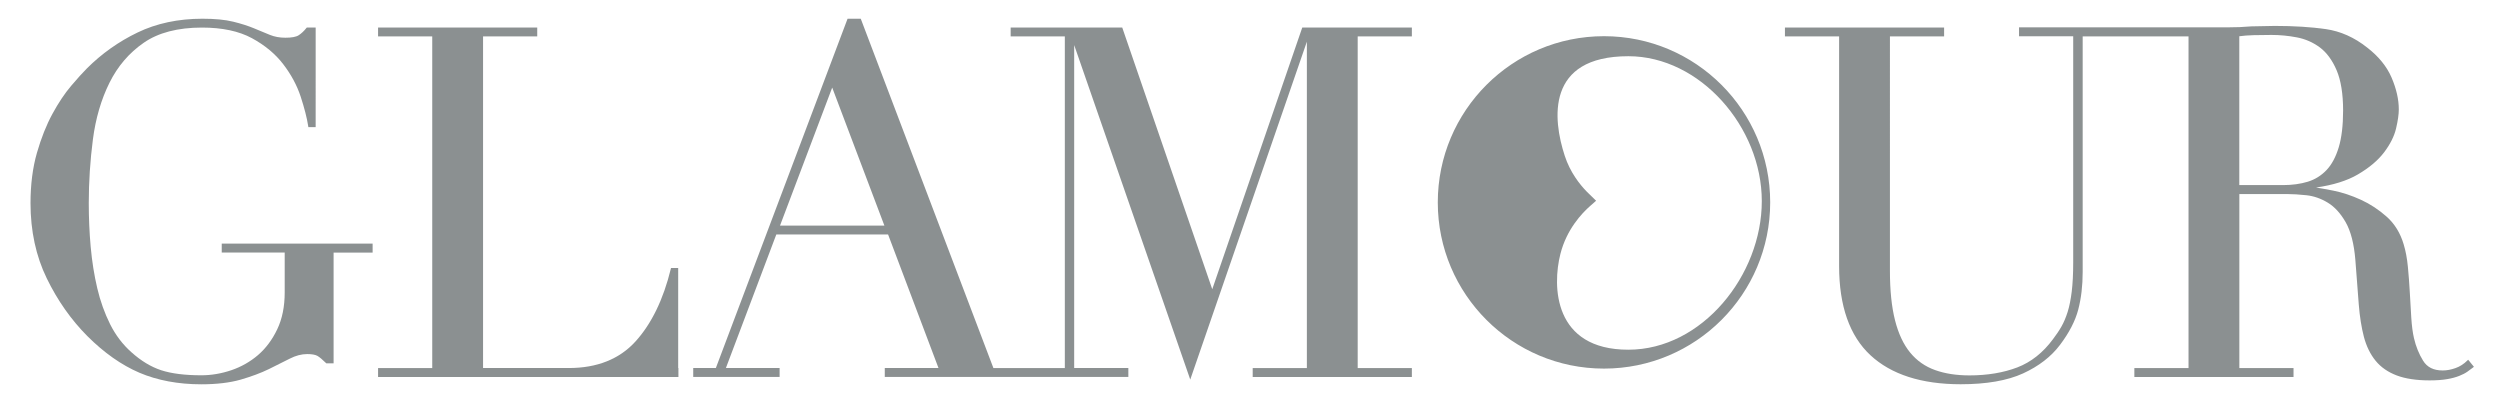
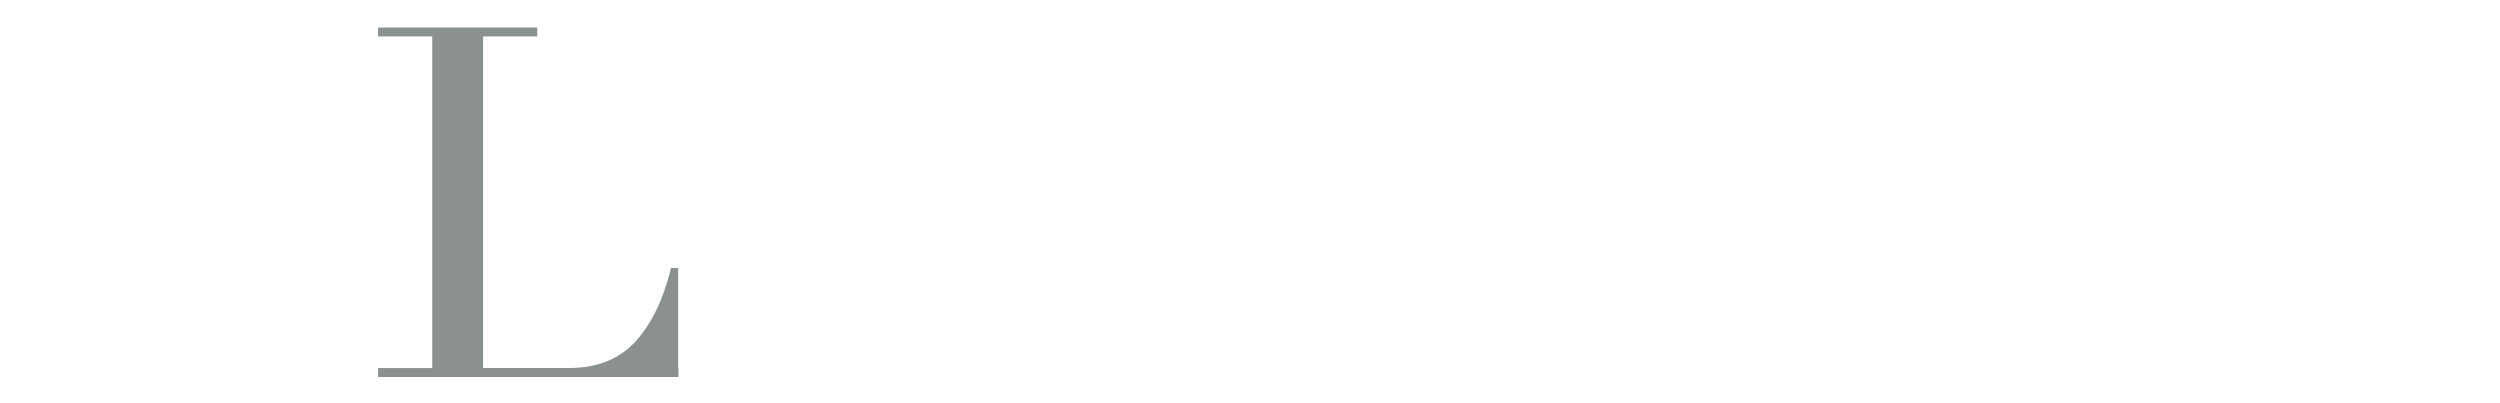
<svg xmlns="http://www.w3.org/2000/svg" id="Livello_1" data-name="Livello 1" viewBox="0 0 440.73 71.13">
  <defs>
    <style>
      .cls-1 {
        fill: #8b9091;
      }
    </style>
  </defs>
-   <path class="cls-1" d="M65.69,42.95h-26.6v1.57h11.1v7.04c0,2.48-.44,4.67-1.32,6.5-.87,1.83-2.02,3.36-3.39,4.54-1.38,1.18-2.97,2.08-4.71,2.67-1.75,.59-3.52,.89-5.27,.89-2.89,0-5.28-.3-7.08-.89s-3.57-1.66-5.27-3.19c-1.52-1.35-2.78-3.01-3.74-4.93-.96-1.93-1.73-4.06-2.26-6.33-.54-2.28-.93-4.73-1.16-7.28-.23-2.56-.34-5.16-.34-7.73,0-3.76,.25-7.54,.73-11.24,.48-3.69,1.46-7.04,2.91-9.96,1.44-2.91,3.47-5.29,6.05-7.07,2.56-1.78,6.02-2.68,10.26-2.68,3.56,0,6.53,.63,8.81,1.87,2.29,1.24,4.15,2.79,5.53,4.6,1.39,1.81,2.42,3.73,3.07,5.71,.65,1.99,1.1,3.74,1.33,5.22l.02,.15h1.29V4.85h-1.56l-.06,.07c-.44,.56-.91,.99-1.37,1.29s-1.25,.44-2.35,.44c-1.01,0-1.92-.17-2.73-.5-.68-.28-1.43-.59-2.25-.93l-.55-.23c-1.04-.43-2.28-.83-3.68-1.17-1.41-.35-3.23-.52-5.42-.52-4.25,0-8.1,.82-11.43,2.43-3.33,1.6-6.32,3.73-8.91,6.31-.74,.74-1.69,1.79-2.81,3.11-1.12,1.32-2.23,2.98-3.29,4.93-1.06,1.95-1.98,4.26-2.73,6.87s-1.13,5.59-1.13,8.87c0,4.88,.96,9.34,2.86,13.24,1.89,3.9,4.31,7.33,7.17,10.2,2.93,2.93,6.02,5.1,9.17,6.45,3.17,1.35,6.84,2.04,10.91,2.04,2.7,0,5.03-.28,6.93-.82,1.89-.55,3.57-1.17,4.98-1.86,1.48-.72,2.69-1.33,3.7-1.85,1.03-.53,2.06-.8,3.06-.8,.82,0,1.43,.11,1.8,.32,.38,.22,.89,.65,1.51,1.26l.05,.05h1.29v-19.52h6.88v-1.57h0Z" />
-   <path class="cls-1" d="M435.11,63.42l-.14,.14c-.61,.61-1.31,1.06-2.08,1.33-.78,.28-1.54,.42-2.26,.42-1.61,0-2.74-.56-3.46-1.72-.73-1.18-1.27-2.52-1.61-3.99-.22-.95-.38-2.15-.47-3.58-.09-1.43-.17-2.92-.26-4.47-.08-1.51-.2-3.03-.34-4.52-.14-1.47-.39-2.8-.74-3.95-.58-1.97-1.58-3.61-2.98-4.86-1.39-1.24-2.92-2.25-4.56-3-1.64-.75-3.27-1.29-4.86-1.61-1.23-.24-2.23-.42-3.05-.55,3.01-.43,5.49-1.2,7.36-2.3,2.02-1.18,3.58-2.5,4.65-3.92s1.78-2.83,2.1-4.2c.32-1.36,.48-2.49,.48-3.35,0-1.74-.42-3.61-1.26-5.58s-2.29-3.76-4.31-5.32c-2.25-1.79-4.71-2.89-7.31-3.26-2.58-.37-5.6-.56-8.97-.56-.69,0-1.38,.01-2.07,.04-.66,.03-1.33,.04-2.07,.04-.72,.06-1.4,.1-2.06,.13s-1.33,.04-2.06,.04h-36.84v1.57h9.55V46.23c0,2.05-.09,3.79-.26,5.18-.17,1.38-.41,2.59-.72,3.58-.31,.98-.68,1.86-1.1,2.59-.42,.74-.93,1.48-1.49,2.22-1.75,2.37-3.86,4.04-6.28,4.97-2.43,.93-5.28,1.41-8.45,1.41-2.26,0-4.3-.31-6.05-.94-1.74-.62-3.22-1.65-4.39-3.08-1.18-1.43-2.08-3.35-2.67-5.69-.6-2.35-.9-5.27-.9-8.69V6.42h9.55v-1.57h-28.06v1.57h9.55V46.92c0,7.02,1.86,12.3,5.52,15.7,3.66,3.4,9.01,5.12,15.91,5.12,4.53,0,8.23-.64,11-1.91,2.77-1.27,4.96-2.96,6.52-5.04,1.61-2.13,2.69-4.22,3.21-6.22,.52-1.99,.78-4.22,.78-6.62V6.42h18.66v58.47h-9.55v1.57h28.06v-1.57h-9.55v-30.68h8.42c.96,0,2.11,.07,3.42,.21,1.28,.14,2.55,.58,3.75,1.31,1.2,.72,2.26,1.89,3.16,3.46,.9,1.58,1.47,3.81,1.7,6.63l.6,7.83c.17,2.17,.48,4.11,.91,5.75,.44,1.65,1.13,3.06,2.06,4.2,.93,1.14,2.19,2.01,3.73,2.59,1.53,.58,3.48,.87,5.78,.87,1.2,0,2.24-.07,3.09-.22,.84-.14,1.56-.34,2.14-.57,.58-.23,1.07-.48,1.45-.75,.37-.26,.71-.51,1-.74l.14-.12-1.02-1.25h0Zm-22.04-43.93c0,2.61-.26,4.79-.77,6.48-.51,1.69-1.23,3.04-2.15,4.01s-2.04,1.67-3.32,2.06c-1.29,.39-2.75,.59-4.33,.59h-7.73V6.39c.71-.1,1.56-.16,2.53-.19,1.05-.03,2.11-.04,3.14-.04,1.47,0,2.98,.14,4.48,.43,1.48,.28,2.85,.88,4.05,1.77,1.2,.9,2.19,2.24,2.95,4.01,.76,1.78,1.15,4.17,1.15,7.11h0Z" />
-   <path class="cls-1" d="M282.77,6.38c-16.18,0-29.3,13.12-29.3,29.3s13.12,29.3,29.3,29.3,29.3-13.12,29.3-29.3-13.12-29.3-29.3-29.3Zm4.29,55.27c-13.2,0-13.43-11.21-11.97-16.9,1.1-4.31,3.76-7.15,5.3-8.49,.34-.3,.99-.87,.99-.87,0,0-1.38-1.33-1.63-1.59-1.29-1.32-2.96-3.45-3.9-6.34-2.11-6.43-3.35-17.55,11.22-17.55,12.63,0,23.52,12.49,23.52,25.55s-10.53,26.19-23.52,26.19h0Z" />
  <path class="cls-1" d="M119.59,64.88h-.03v-17.63h-1.27l-.03,.14c-1.31,5.39-3.41,9.71-6.24,12.82-2.82,3.1-6.77,4.67-11.73,4.67h-15.13V6.42h9.55v-1.57h-28.06v1.57h9.55v58.47h-9.55v1.57h52.95v-1.57h-.01Z" />
-   <path class="cls-1" d="M248.9,6.42v-1.57h-19.32l-15.87,46.14-15.83-46.02-.04-.12h-19.67v1.57h9.55v58.47h-12.59L151.79,3.42l-.05-.12h-2.32l-23.22,61.58h-3.99v1.57h15.23v-1.57h-9.47l8.89-23.55h19.7l8.89,23.55h-9.47v1.57h42.94v-1.57h-9.55V7.95l20.29,58.47,.17,.5L230.39,7.35v57.54h-9.55v1.57h28.06v-1.57h-9.55V6.42h9.55Zm-111.39,33.35l9.2-24.33,9.2,24.33h-18.4Z" />
</svg>